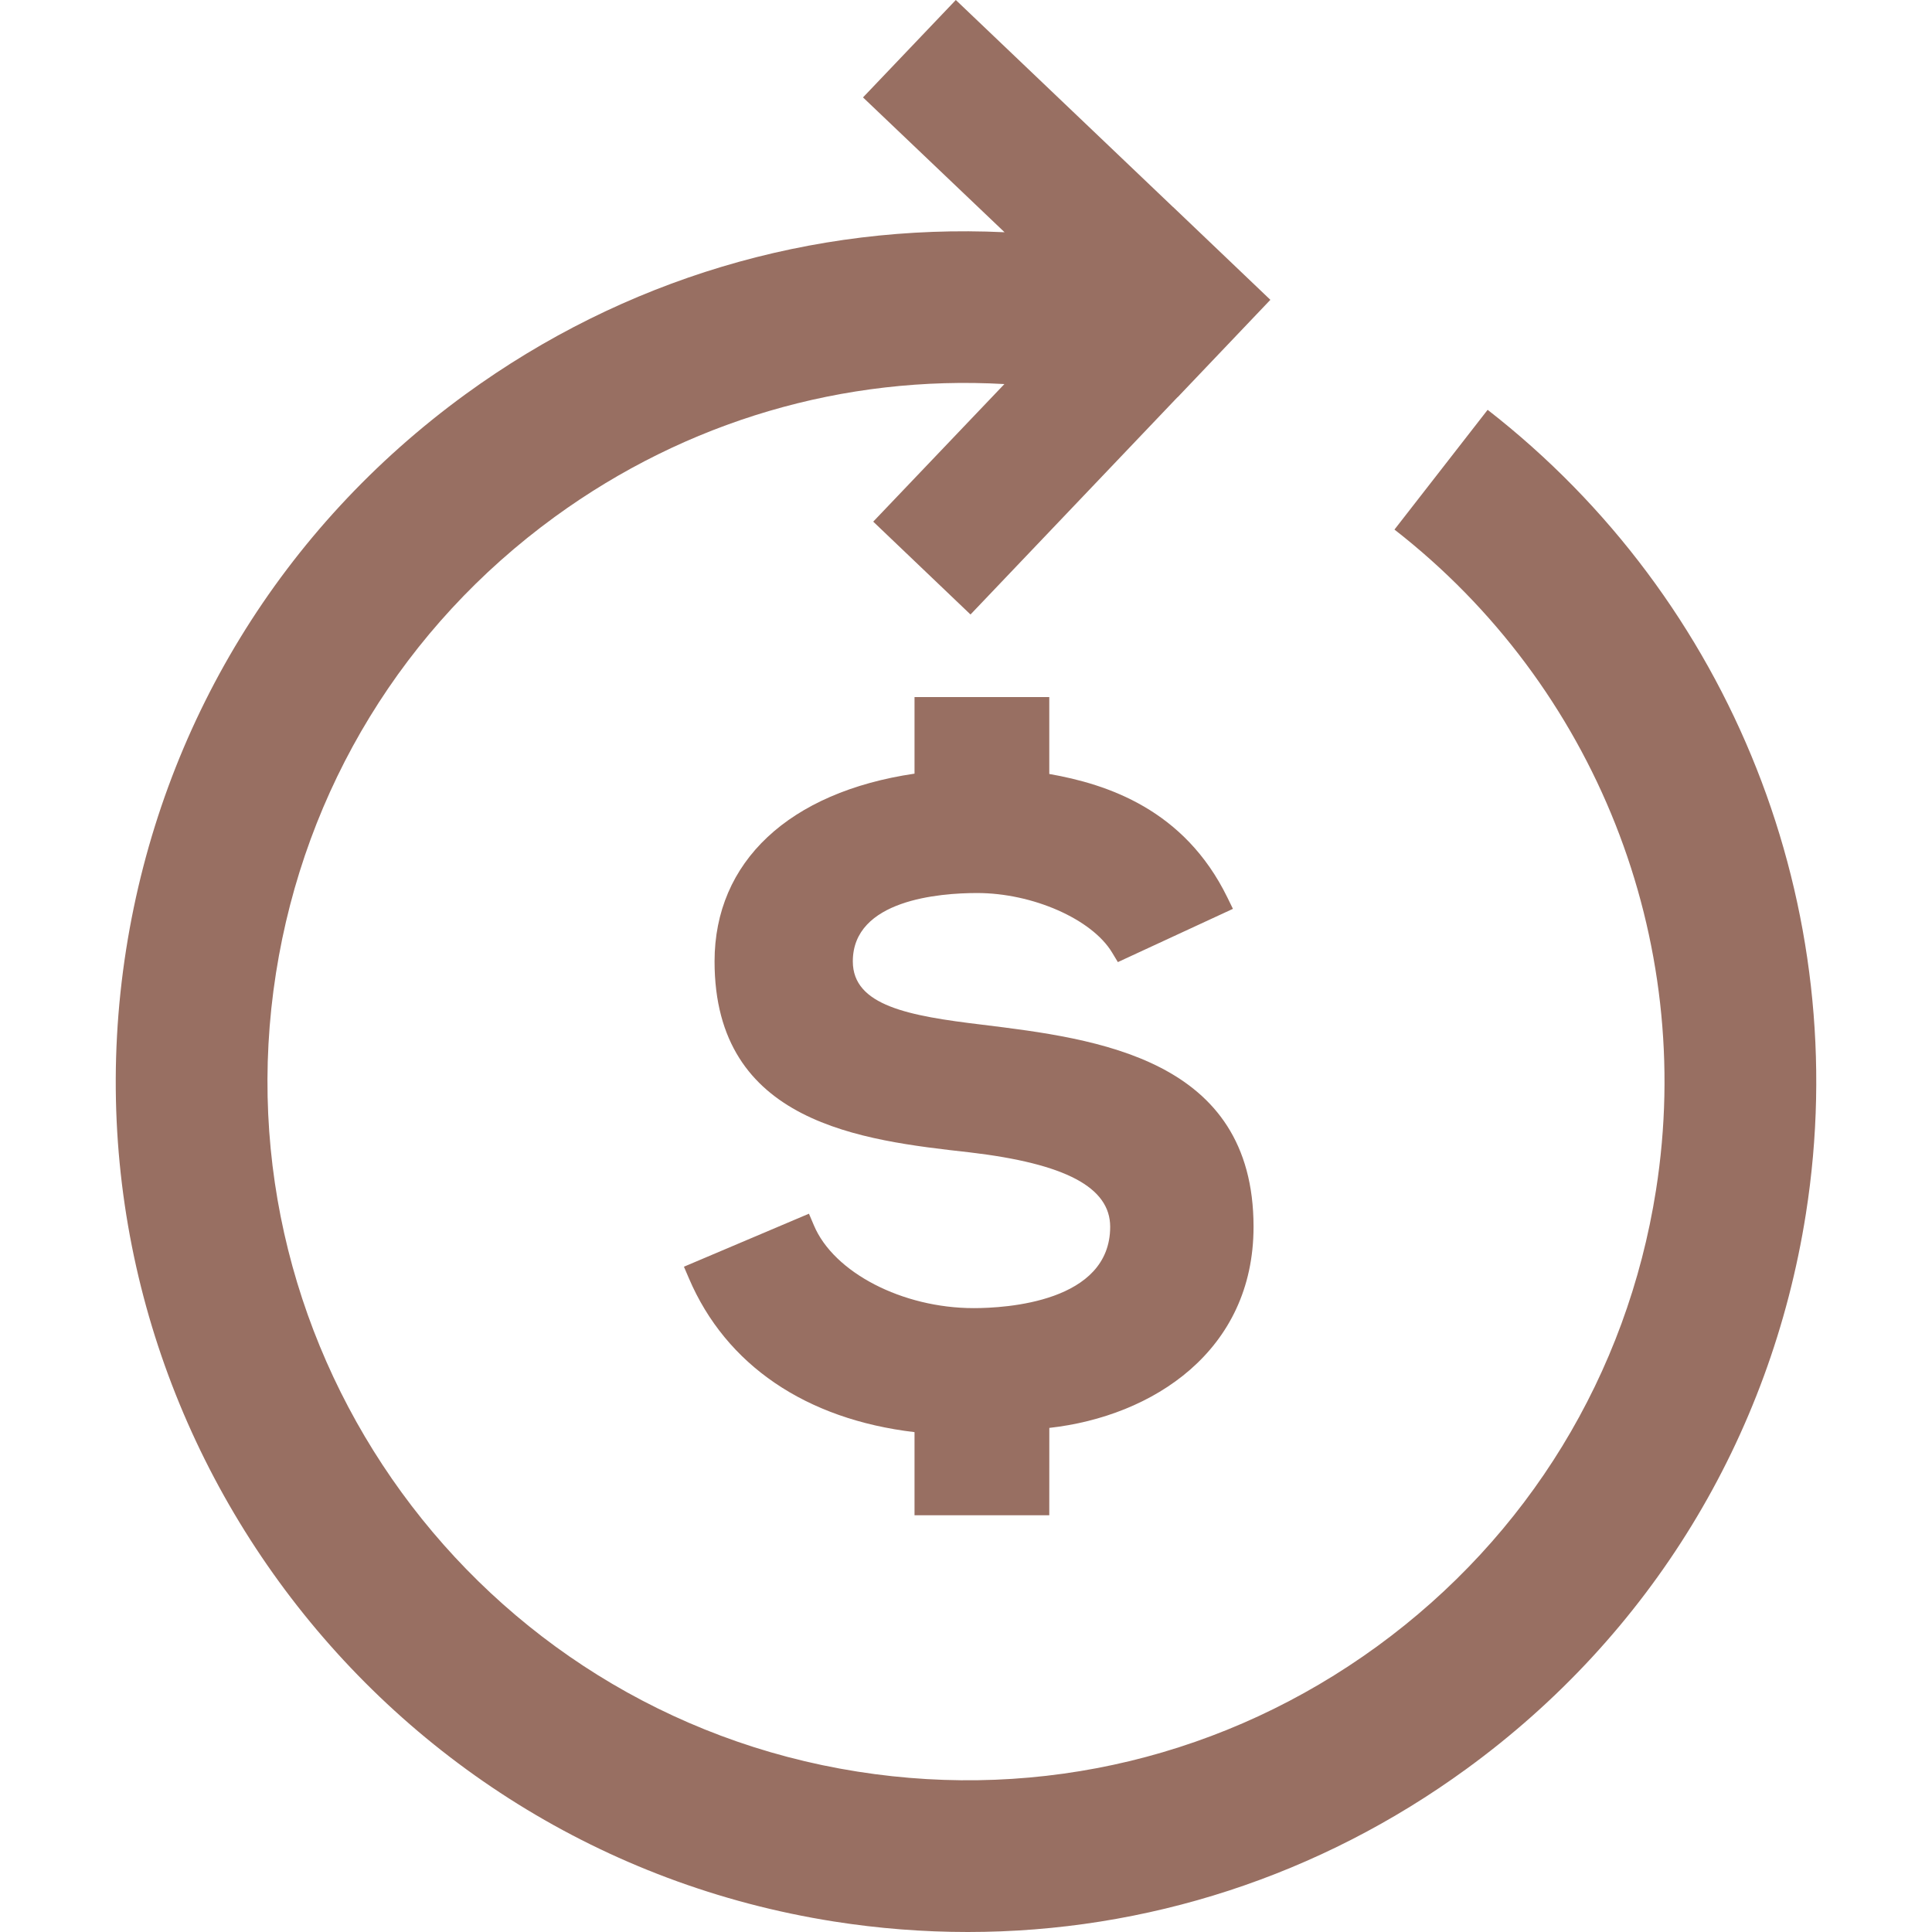
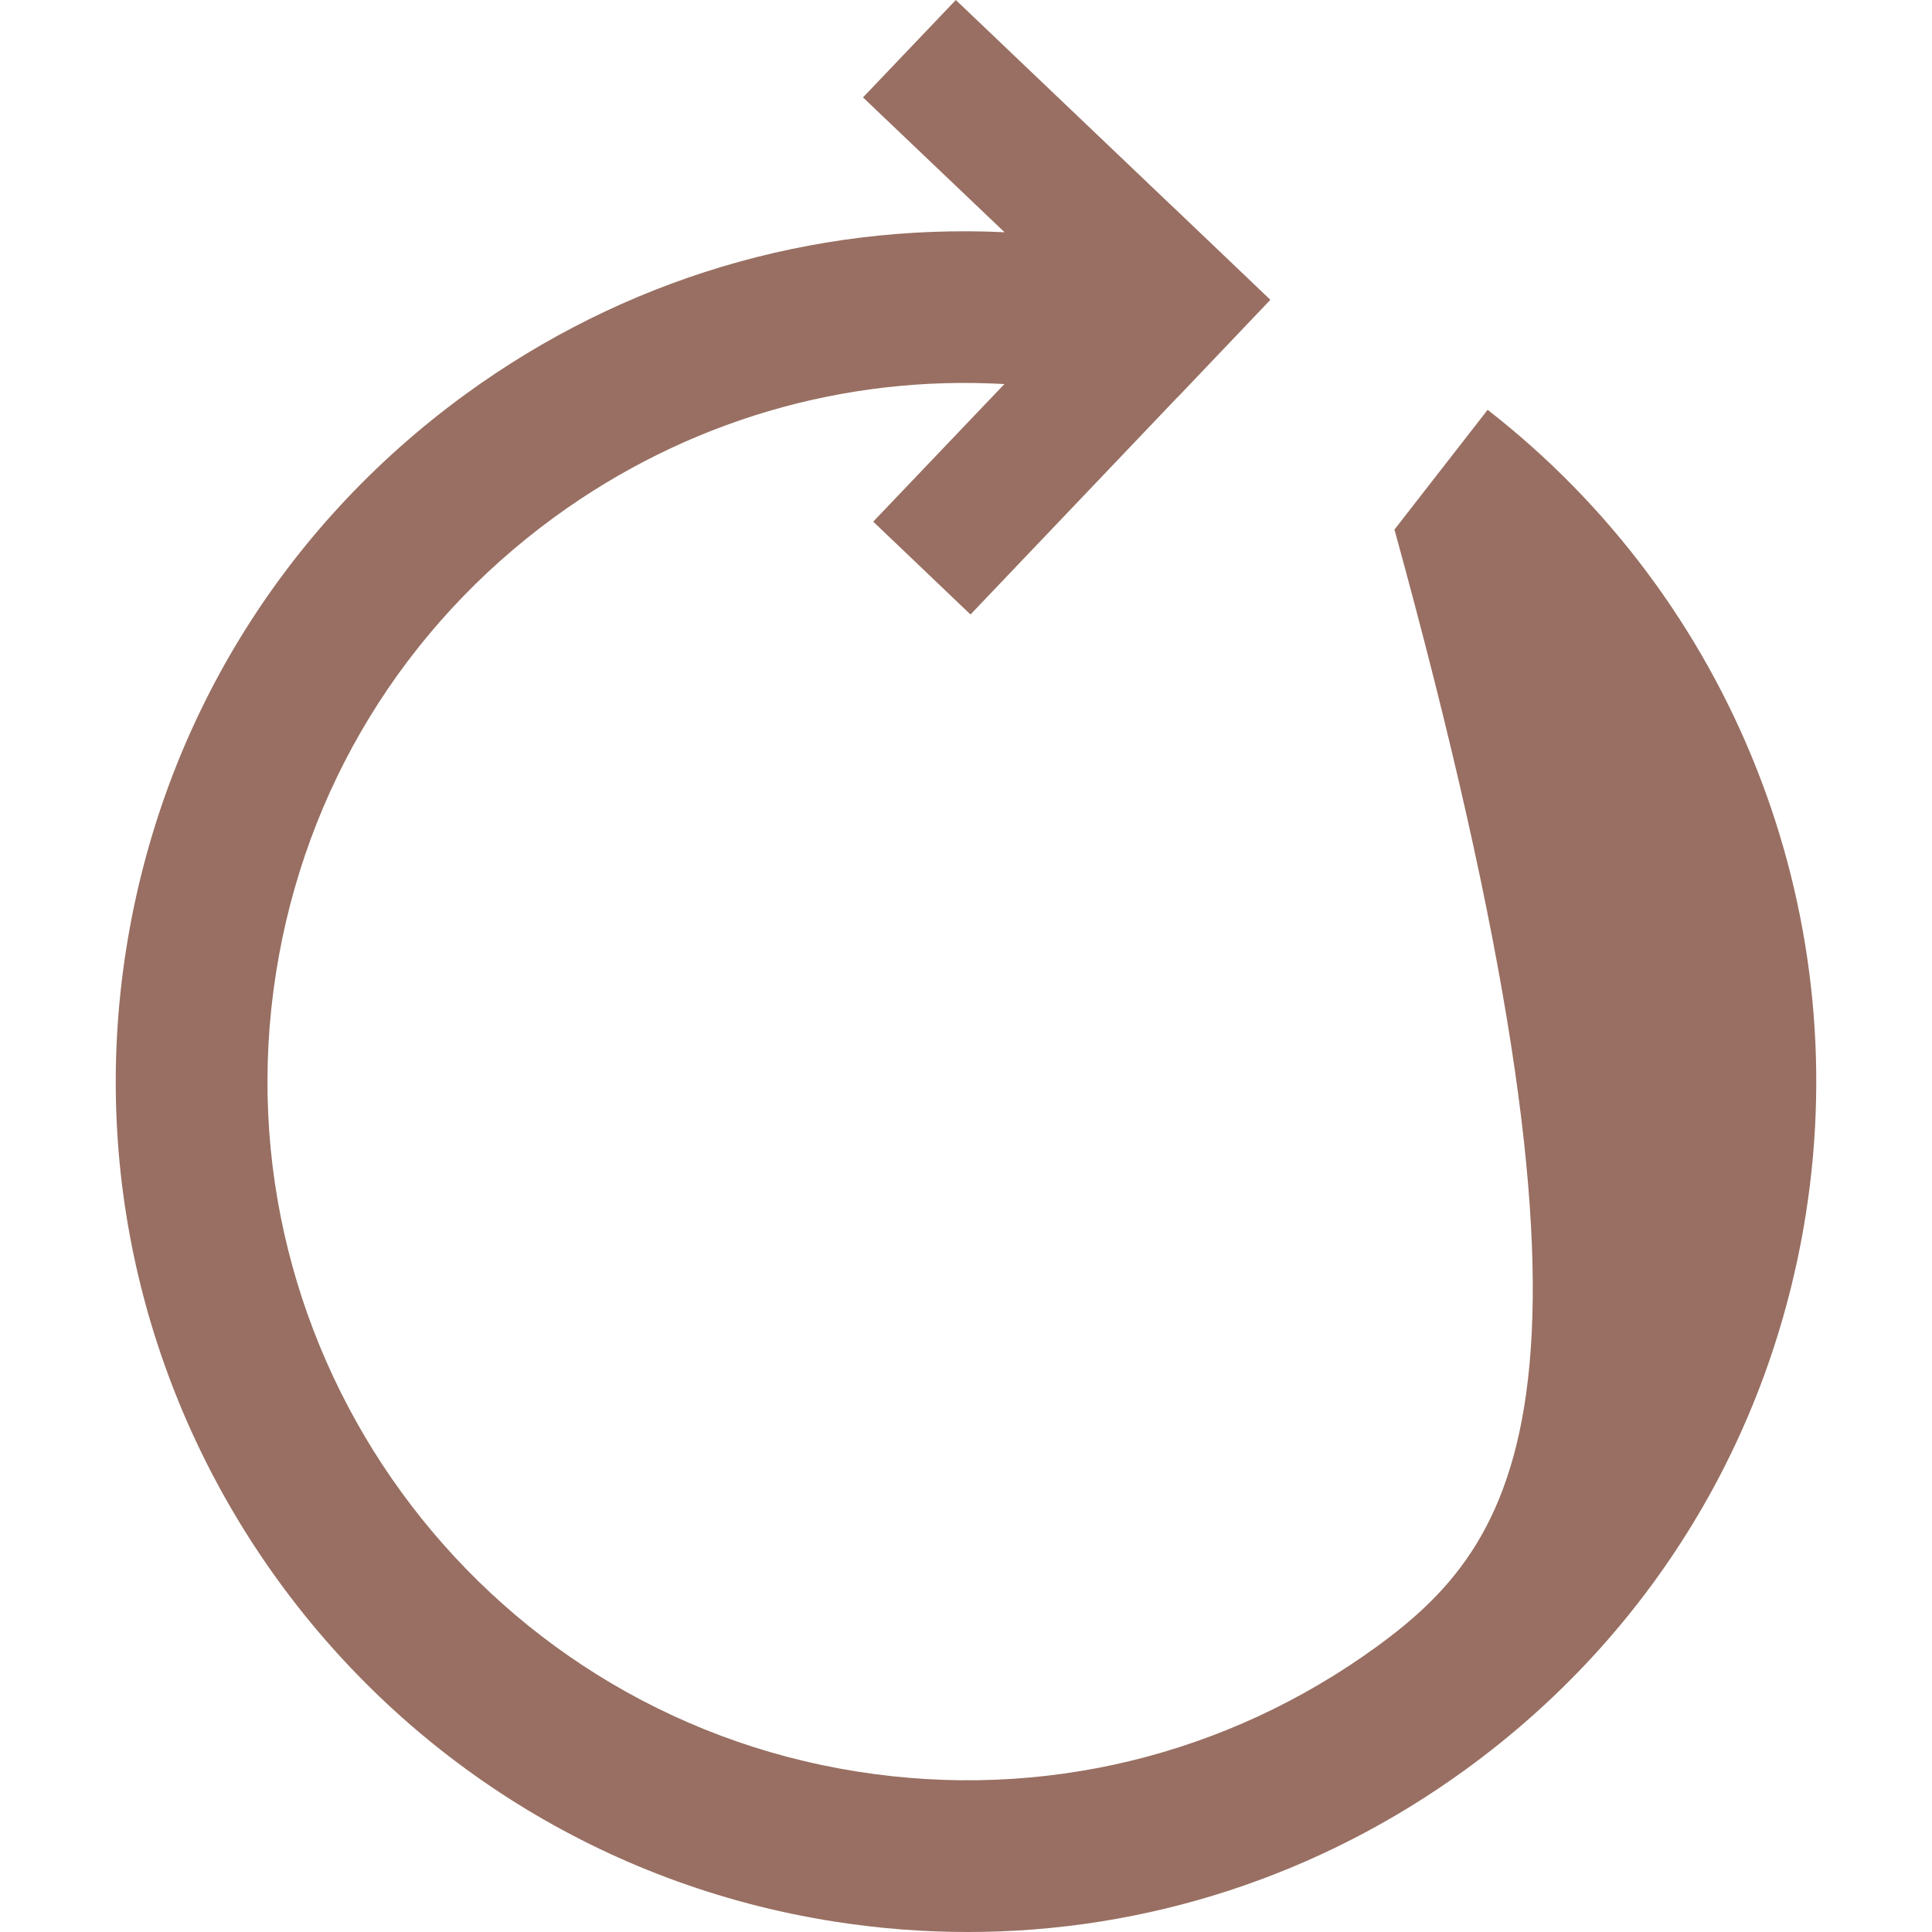
<svg xmlns="http://www.w3.org/2000/svg" width="48" height="48" viewBox="0 0 48 48" fill="none">
  <g clip-path="url(#clip0_193_290)">
-     <path d="M36.96 10.182L34.645 13.157C39.636 17.041 42.126 23.329 41.143 29.569C40.423 34.148 37.963 38.172 34.216 40.902C30.468 43.63 25.883 44.738 21.304 44.015C11.852 42.526 5.371 33.626 6.857 24.173C7.577 19.594 10.038 15.569 13.785 12.84C17.057 10.459 20.967 9.315 24.954 9.542L21.695 12.96L24.112 15.267L29.256 9.867L29.258 9.869L31.562 7.449L29.146 5.144L29.145 5.145L23.747 0L21.441 2.42L24.958 5.77C20.176 5.544 15.493 6.935 11.567 9.794C7.006 13.115 4.011 18.013 3.134 23.588C1.325 35.093 9.213 45.928 20.718 47.739C21.83 47.914 22.942 48 24.046 48C28.477 48 32.783 46.607 36.434 43.948C40.996 40.627 43.99 35.728 44.867 30.155C46.064 22.561 43.034 14.908 36.96 10.182Z" fill="#986F62" />
-     <path d="M26.069 37.646V37.646L26.07 35.476C28.642 35.189 31.144 33.564 31.144 30.48C31.144 26.289 27.247 25.808 24.4 25.458C22.581 25.24 21.188 24.988 21.188 23.885C21.188 22.352 23.348 22.187 24.277 22.187C25.656 22.187 27.128 22.835 27.628 23.663L27.773 23.903L30.632 22.58L30.491 22.292C29.425 20.114 27.516 19.483 26.069 19.229V17.319H22.721V19.221C19.604 19.681 17.753 21.41 17.753 23.885C17.753 27.92 21.417 28.33 24.09 28.63C26.473 28.91 27.582 29.499 27.582 30.48C27.582 32.353 24.987 32.5 24.192 32.5C22.421 32.5 20.714 31.616 20.221 30.443L20.098 30.154L16.992 31.471L17.116 31.76C18.035 33.913 20.02 35.262 22.721 35.581V37.646H26.069Z" fill="#986F62" />
+     <path d="M36.96 10.182L34.645 13.157C40.423 34.148 37.963 38.172 34.216 40.902C30.468 43.63 25.883 44.738 21.304 44.015C11.852 42.526 5.371 33.626 6.857 24.173C7.577 19.594 10.038 15.569 13.785 12.84C17.057 10.459 20.967 9.315 24.954 9.542L21.695 12.96L24.112 15.267L29.256 9.867L29.258 9.869L31.562 7.449L29.146 5.144L29.145 5.145L23.747 0L21.441 2.42L24.958 5.77C20.176 5.544 15.493 6.935 11.567 9.794C7.006 13.115 4.011 18.013 3.134 23.588C1.325 35.093 9.213 45.928 20.718 47.739C21.83 47.914 22.942 48 24.046 48C28.477 48 32.783 46.607 36.434 43.948C40.996 40.627 43.99 35.728 44.867 30.155C46.064 22.561 43.034 14.908 36.96 10.182Z" fill="#986F62" />
  </g>
  <defs>
    <clipPath id="clip0_193_290">
      <rect width="48" height="48" fill="white" />
    </clipPath>
  </defs>
</svg>